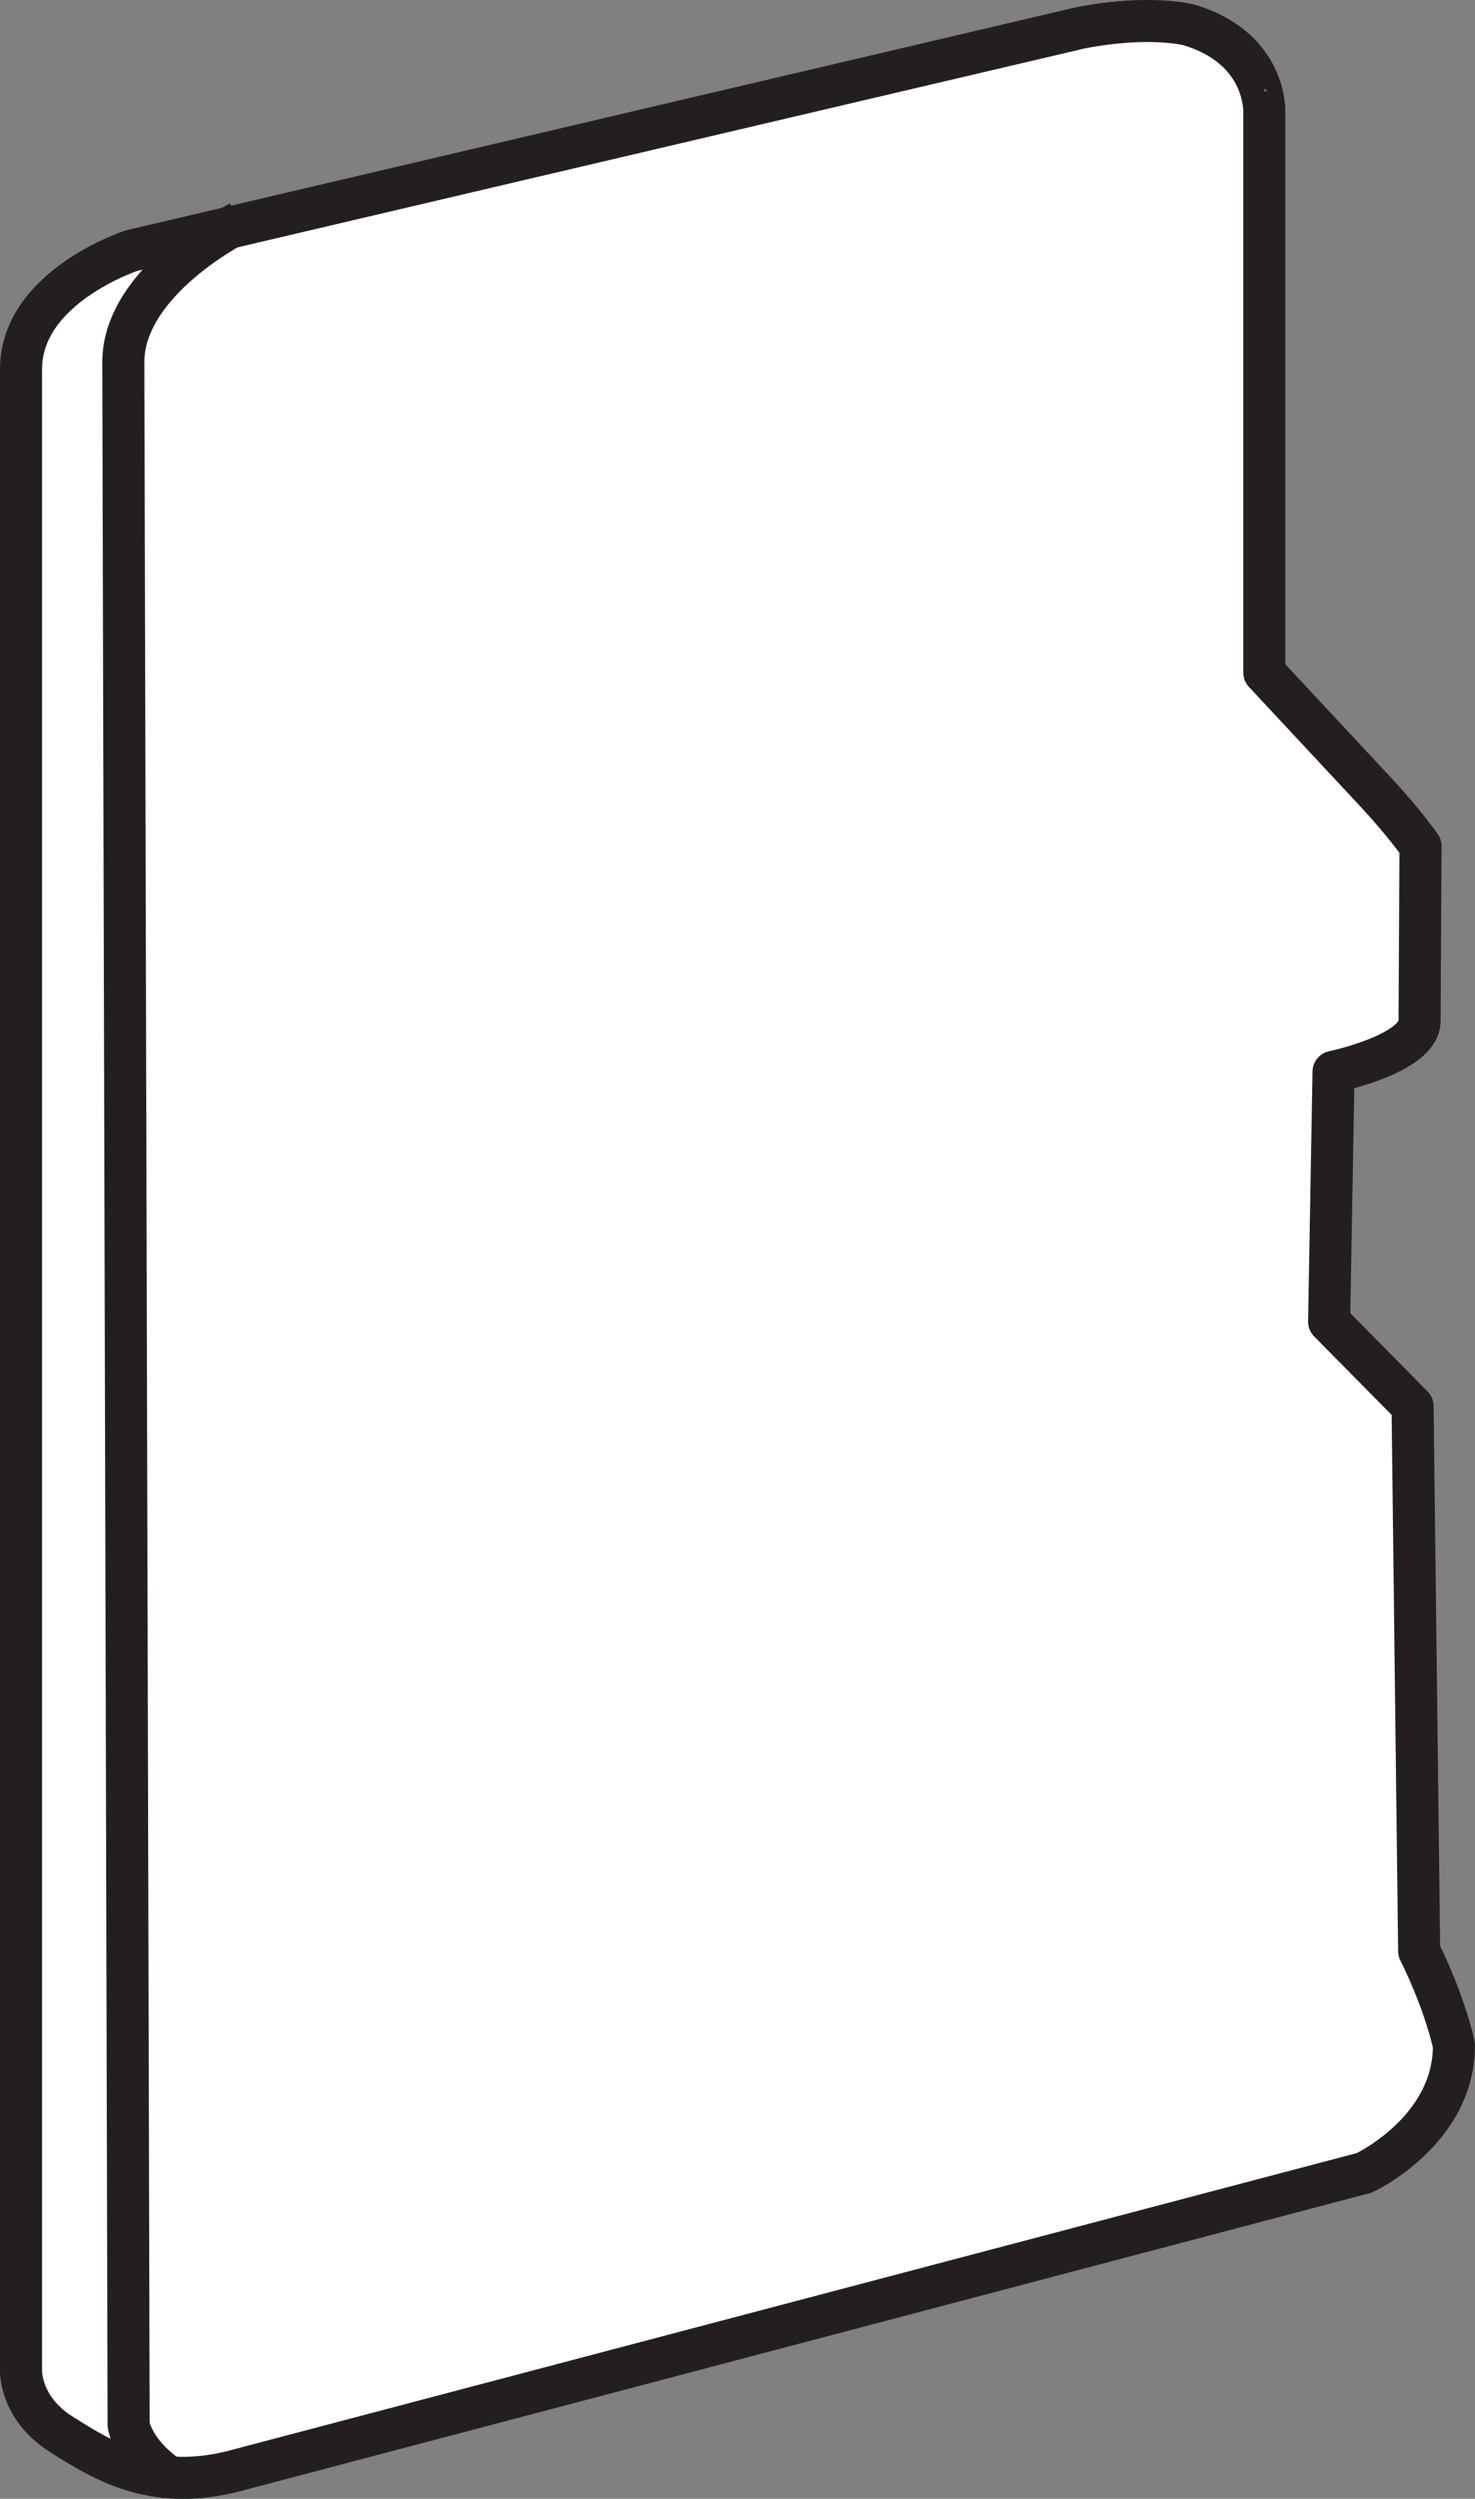
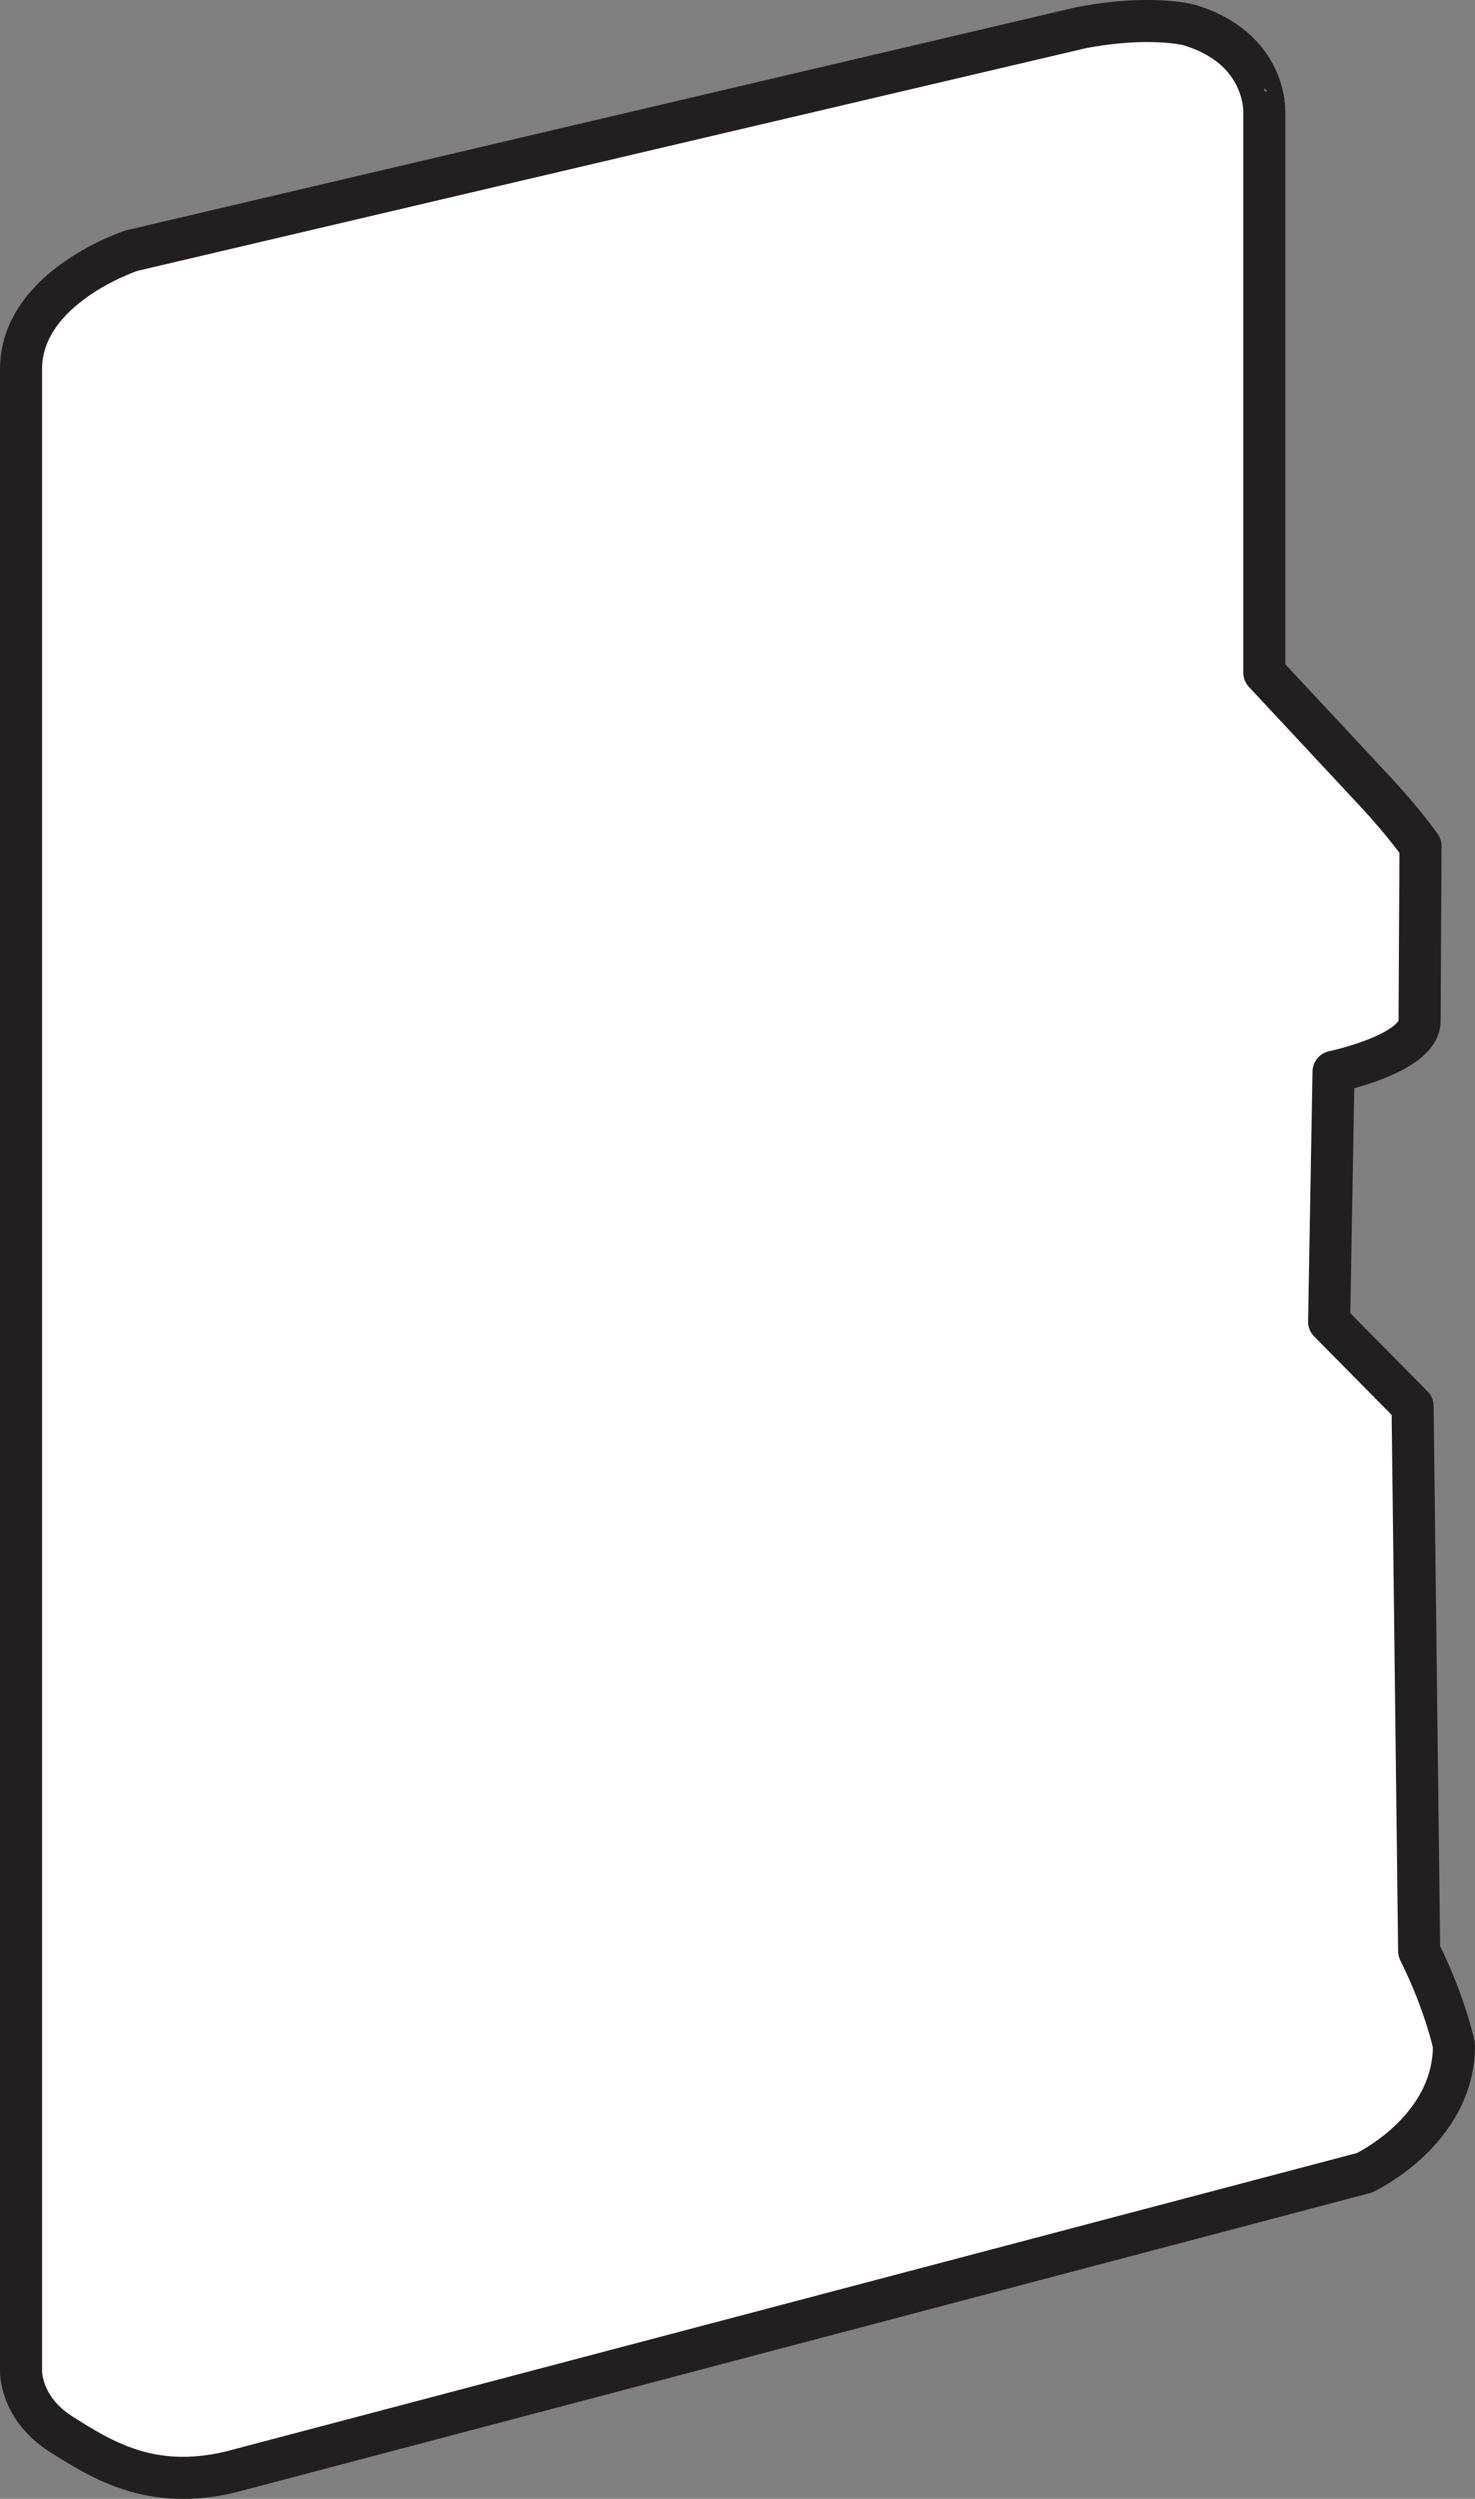
<svg xmlns="http://www.w3.org/2000/svg" version="1.1" id="image" x="0px" y="0px" width="28.047px" height="47.52px" viewBox="0 0 28.047 47.52" enable-background="new 0 0 28.047 47.52" xml:space="preserve">
  <rect x="0" y="0" width="28.047" height="47.52" fill="#808080" stroke="none" />
  <path fill="#FFFFFF" stroke="#231F20" stroke-width="0.8" stroke-linejoin="round" stroke-miterlimit="10" d="M22.598,0.471  c0,0-0.752-0.194-2.047,0.057L2.503,4.766c0,0-2.103,0.685-2.103,2.255v38.06c0,0-0.027,0.71,0.766,1.212  c0.794,0.501,1.713,1.074,3.217,0.716l21.557-5.688c0,0,1.707-0.794,1.707-2.423c0,0-0.157-0.778-0.662-1.796  l-0.125-10.361l-1.587-1.607l0.084-4.752c0,0,1.636-0.341,1.636-0.967l0.018-3.324c0,0-0.297-0.43-0.84-1.015  l-2.13-2.285V2.134C24.04,2.134,24.096,0.913,22.598,0.471z" />
-   <path fill="none" stroke="#231F20" stroke-width="0.8" stroke-miterlimit="10" d="M4.55,4.229c0,0-2.205,1.09-2.205,2.66  l0.101,39.225c0,0,0.074,0.558,0.868,1.06" />
</svg>